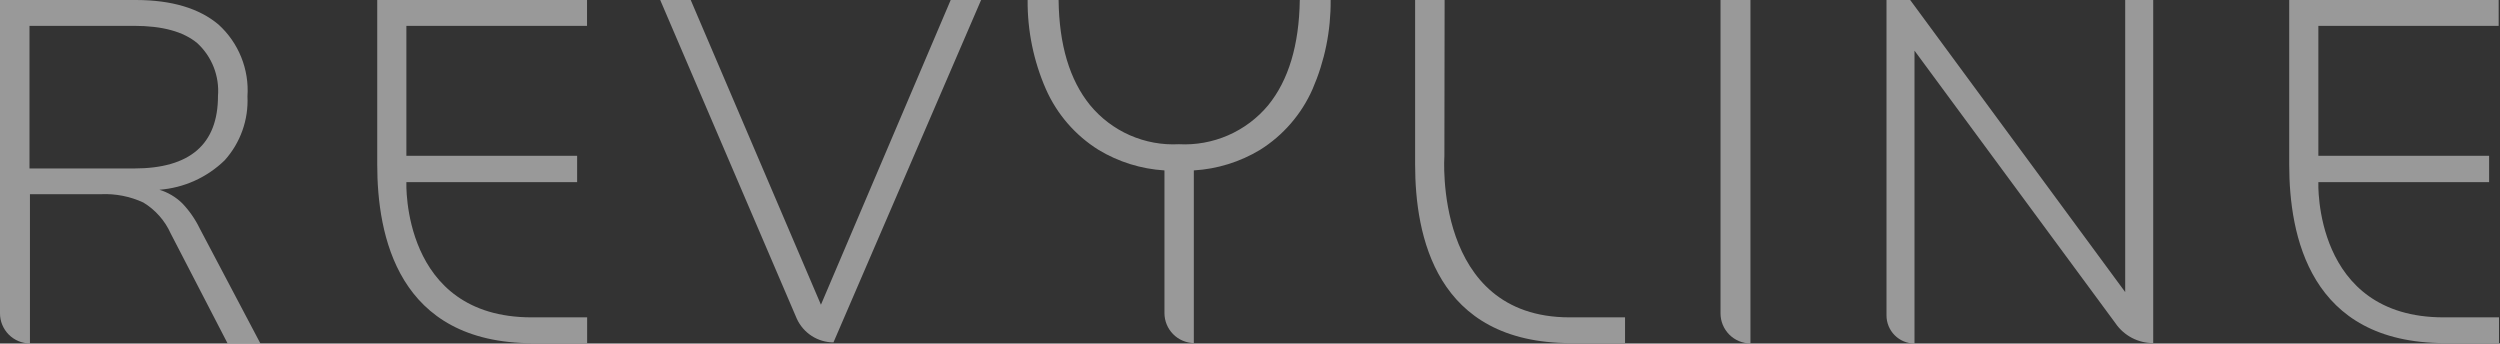
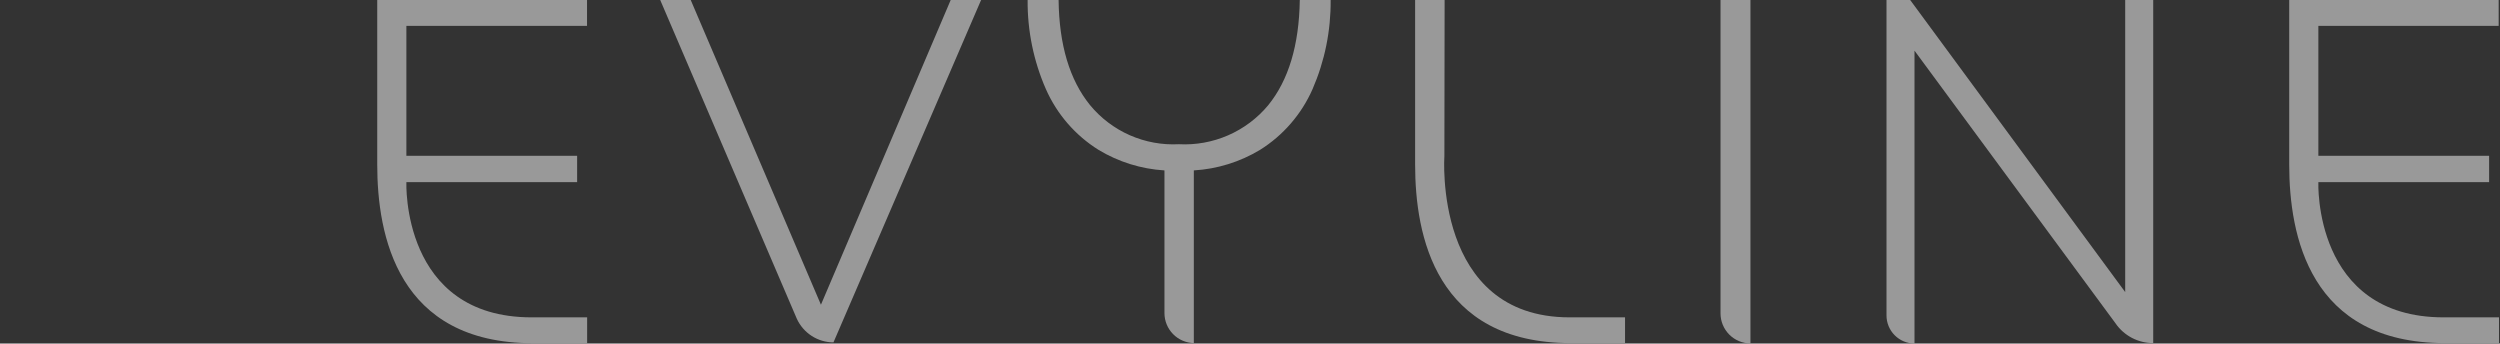
<svg xmlns="http://www.w3.org/2000/svg" width="2205" height="303" viewBox="0 0 2205 303" fill="none">
  <rect x="0" y="0" width="2205" height="303" fill="#333333" stroke="none" />
  <g opacity="0.5">
    <path d="M1517.5 276.294C1517.48 279.775 1518.16 283.224 1519.48 286.445C1520.8 289.666 1522.74 292.595 1525.19 295.066C1527.64 297.536 1530.55 299.5 1533.77 300.844C1536.98 302.188 1540.42 302.886 1543.9 302.9V0H1517.5V276.294Z" fill="white" />
    <path d="M865.328 0H838.521L724.068 268.764L609.213 0H582.307L702.784 281.113C705.619 287.316 710.169 292.577 715.897 296.277C721.625 299.978 728.293 301.962 735.112 301.996L865.328 0Z" fill="white" />
-     <path d="M218.265 85.037C219.067 73.238 217.189 61.41 212.773 50.439C208.357 39.468 201.516 29.639 192.764 21.686C175.696 7.296 151.433 0.067 119.975 0H0V276.294C-0.013 279.775 0.659 283.224 1.979 286.445C3.299 289.666 5.24 292.595 7.692 295.066C10.144 297.536 13.059 299.5 16.269 300.844C19.48 302.188 22.924 302.886 26.405 302.9V249.689V171.278H88.953C101.843 170.678 114.688 173.192 126.401 178.607C137.069 185.067 145.51 194.629 150.597 206.016L200.795 303H229.71L176.098 201.398C172.144 193.234 166.926 185.746 160.636 179.21C154.984 173.715 148.099 169.653 140.557 167.363C162.221 165.719 182.618 156.515 198.185 141.36C212.036 125.963 219.252 105.723 218.265 85.037ZM117.867 148.588H26.003V22.79H118.269C143.234 22.79 161.808 27.877 173.989 38.051C180.37 43.92 185.332 51.165 188.497 59.236C191.663 67.307 192.951 75.993 192.262 84.635C192.262 127.271 167.597 148.588 118.269 148.588H117.867Z" fill="white" />
    <path d="M2019.09 145.175C2019.09 207.522 2036.96 302.598 2156.33 302.598H2204.12V279.909H2155.23C2040.07 279.909 2044.79 160.636 2044.79 160.636H2195.39V137.444H2044.79V22.79H2203.82V0H2019.09V145.175Z" fill="white" />
    <path d="M517.757 22.79V0H332.725V145.175C332.725 207.522 350.595 302.699 470.069 302.699H517.858V279.909H468.864C353.708 279.909 358.426 160.636 358.426 160.636H509.023V137.444H358.426V22.79H517.757Z" fill="white" />
    <path d="M1274.15 0H1248.14V145.175C1248.14 207.522 1266.02 302.598 1385.39 302.598H1433.28V279.909H1384.38C1263.91 279.909 1273.95 137.444 1273.95 137.444L1274.15 0Z" fill="white" />
    <path d="M1052.95 302.598V249.488V150.295C1073.57 149.073 1093.58 142.872 1111.28 132.224C1131.77 119.409 1147.93 100.73 1157.67 78.611C1168.44 53.818 1173.88 27.034 1173.63 0H1146.42C1145.82 39.758 1136.52 70.713 1118.51 92.868C1108.96 104.316 1096.88 113.38 1083.21 119.341C1069.55 125.301 1054.69 127.993 1039.8 127.204C1024.94 127.985 1010.1 125.267 996.483 119.269C982.864 113.27 970.844 104.158 961.388 92.667C943.384 70.446 934.147 39.557 933.679 0H906.371C906.136 27.01 911.61 53.764 922.434 78.511C932.169 100.629 948.33 119.309 968.818 132.123C986.47 142.807 1006.45 149.043 1027.05 150.295V276.294C1027.1 283.186 1029.83 289.787 1034.67 294.697C1039.5 299.608 1046.06 302.442 1052.95 302.598Z" fill="white" />
    <path d="M1663.89 276.294C1663.89 276.897 1663.89 277.499 1663.89 278.101C1663.88 281.358 1664.51 284.585 1665.74 287.599C1666.98 290.613 1668.79 293.354 1671.09 295.666C1673.38 297.978 1676.11 299.816 1679.11 301.074C1682.11 302.332 1685.34 302.987 1688.59 303V44.677L1865.79 285.029C1869.49 290.46 1874.46 294.902 1880.27 297.965C1886.08 301.029 1892.56 302.619 1899.13 302.598V0H1874.43V257.62L1684.78 0H1663.89V276.294Z" fill="white" />
  </g>
</svg>